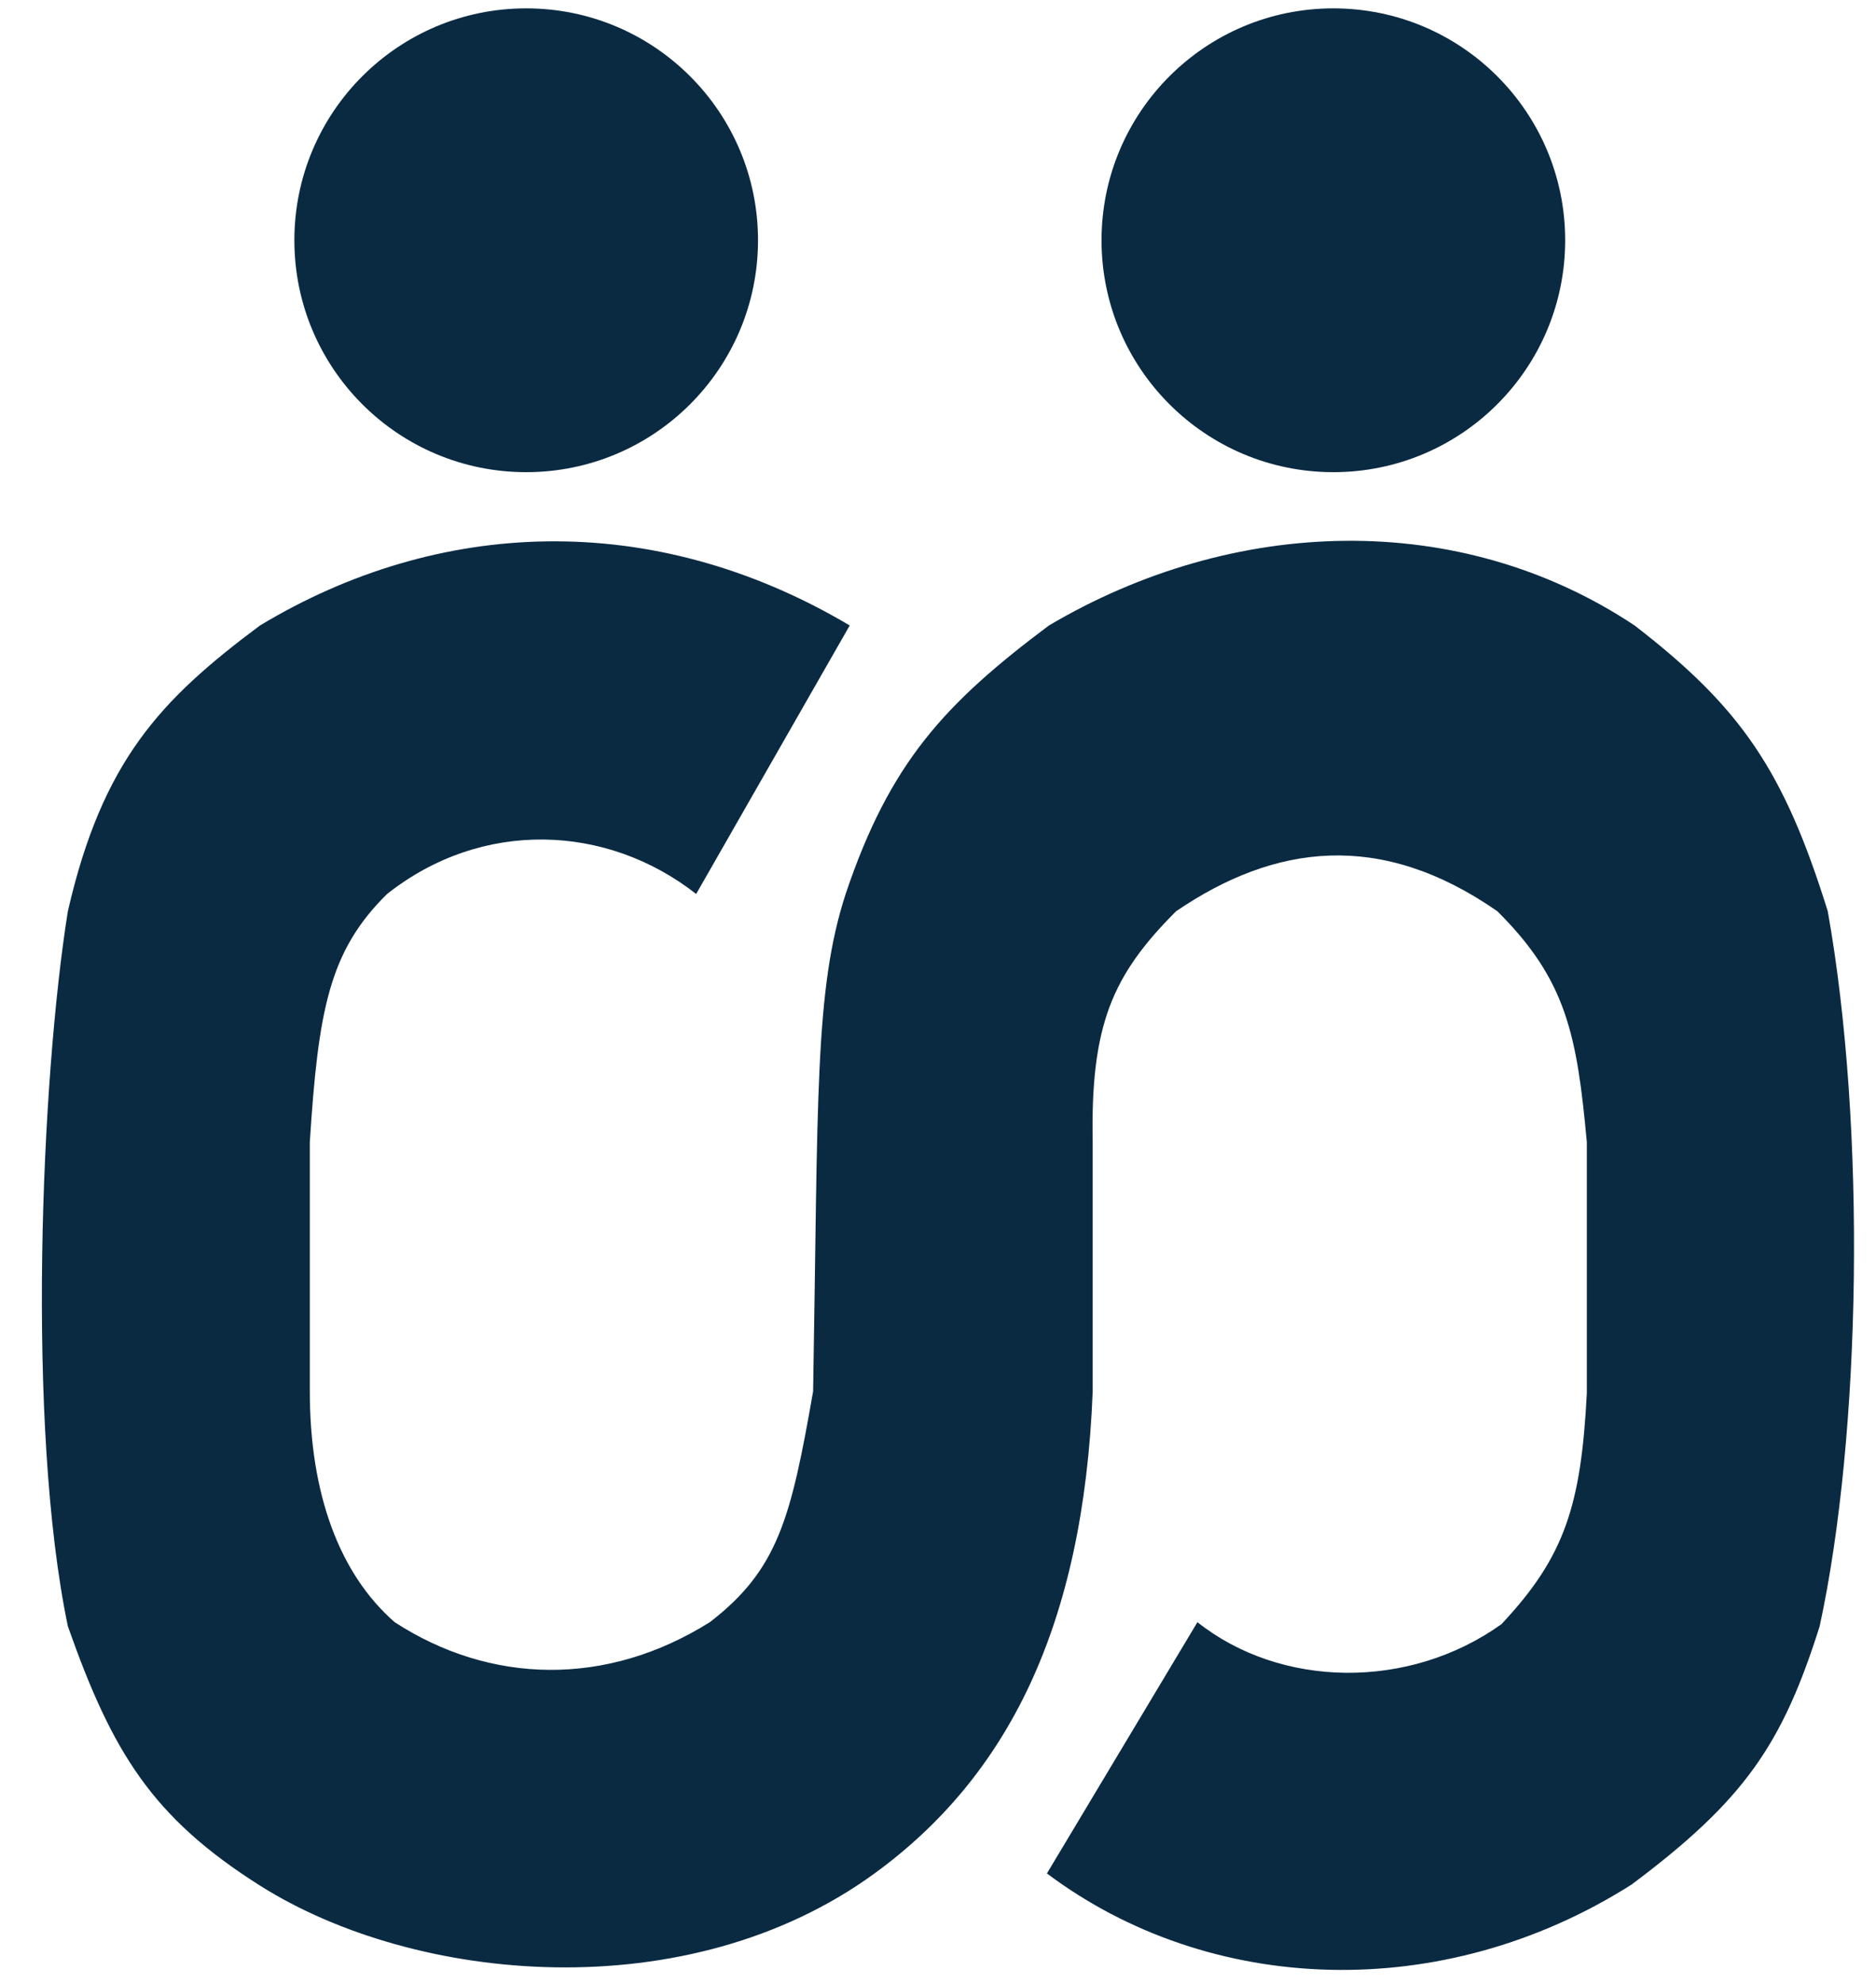
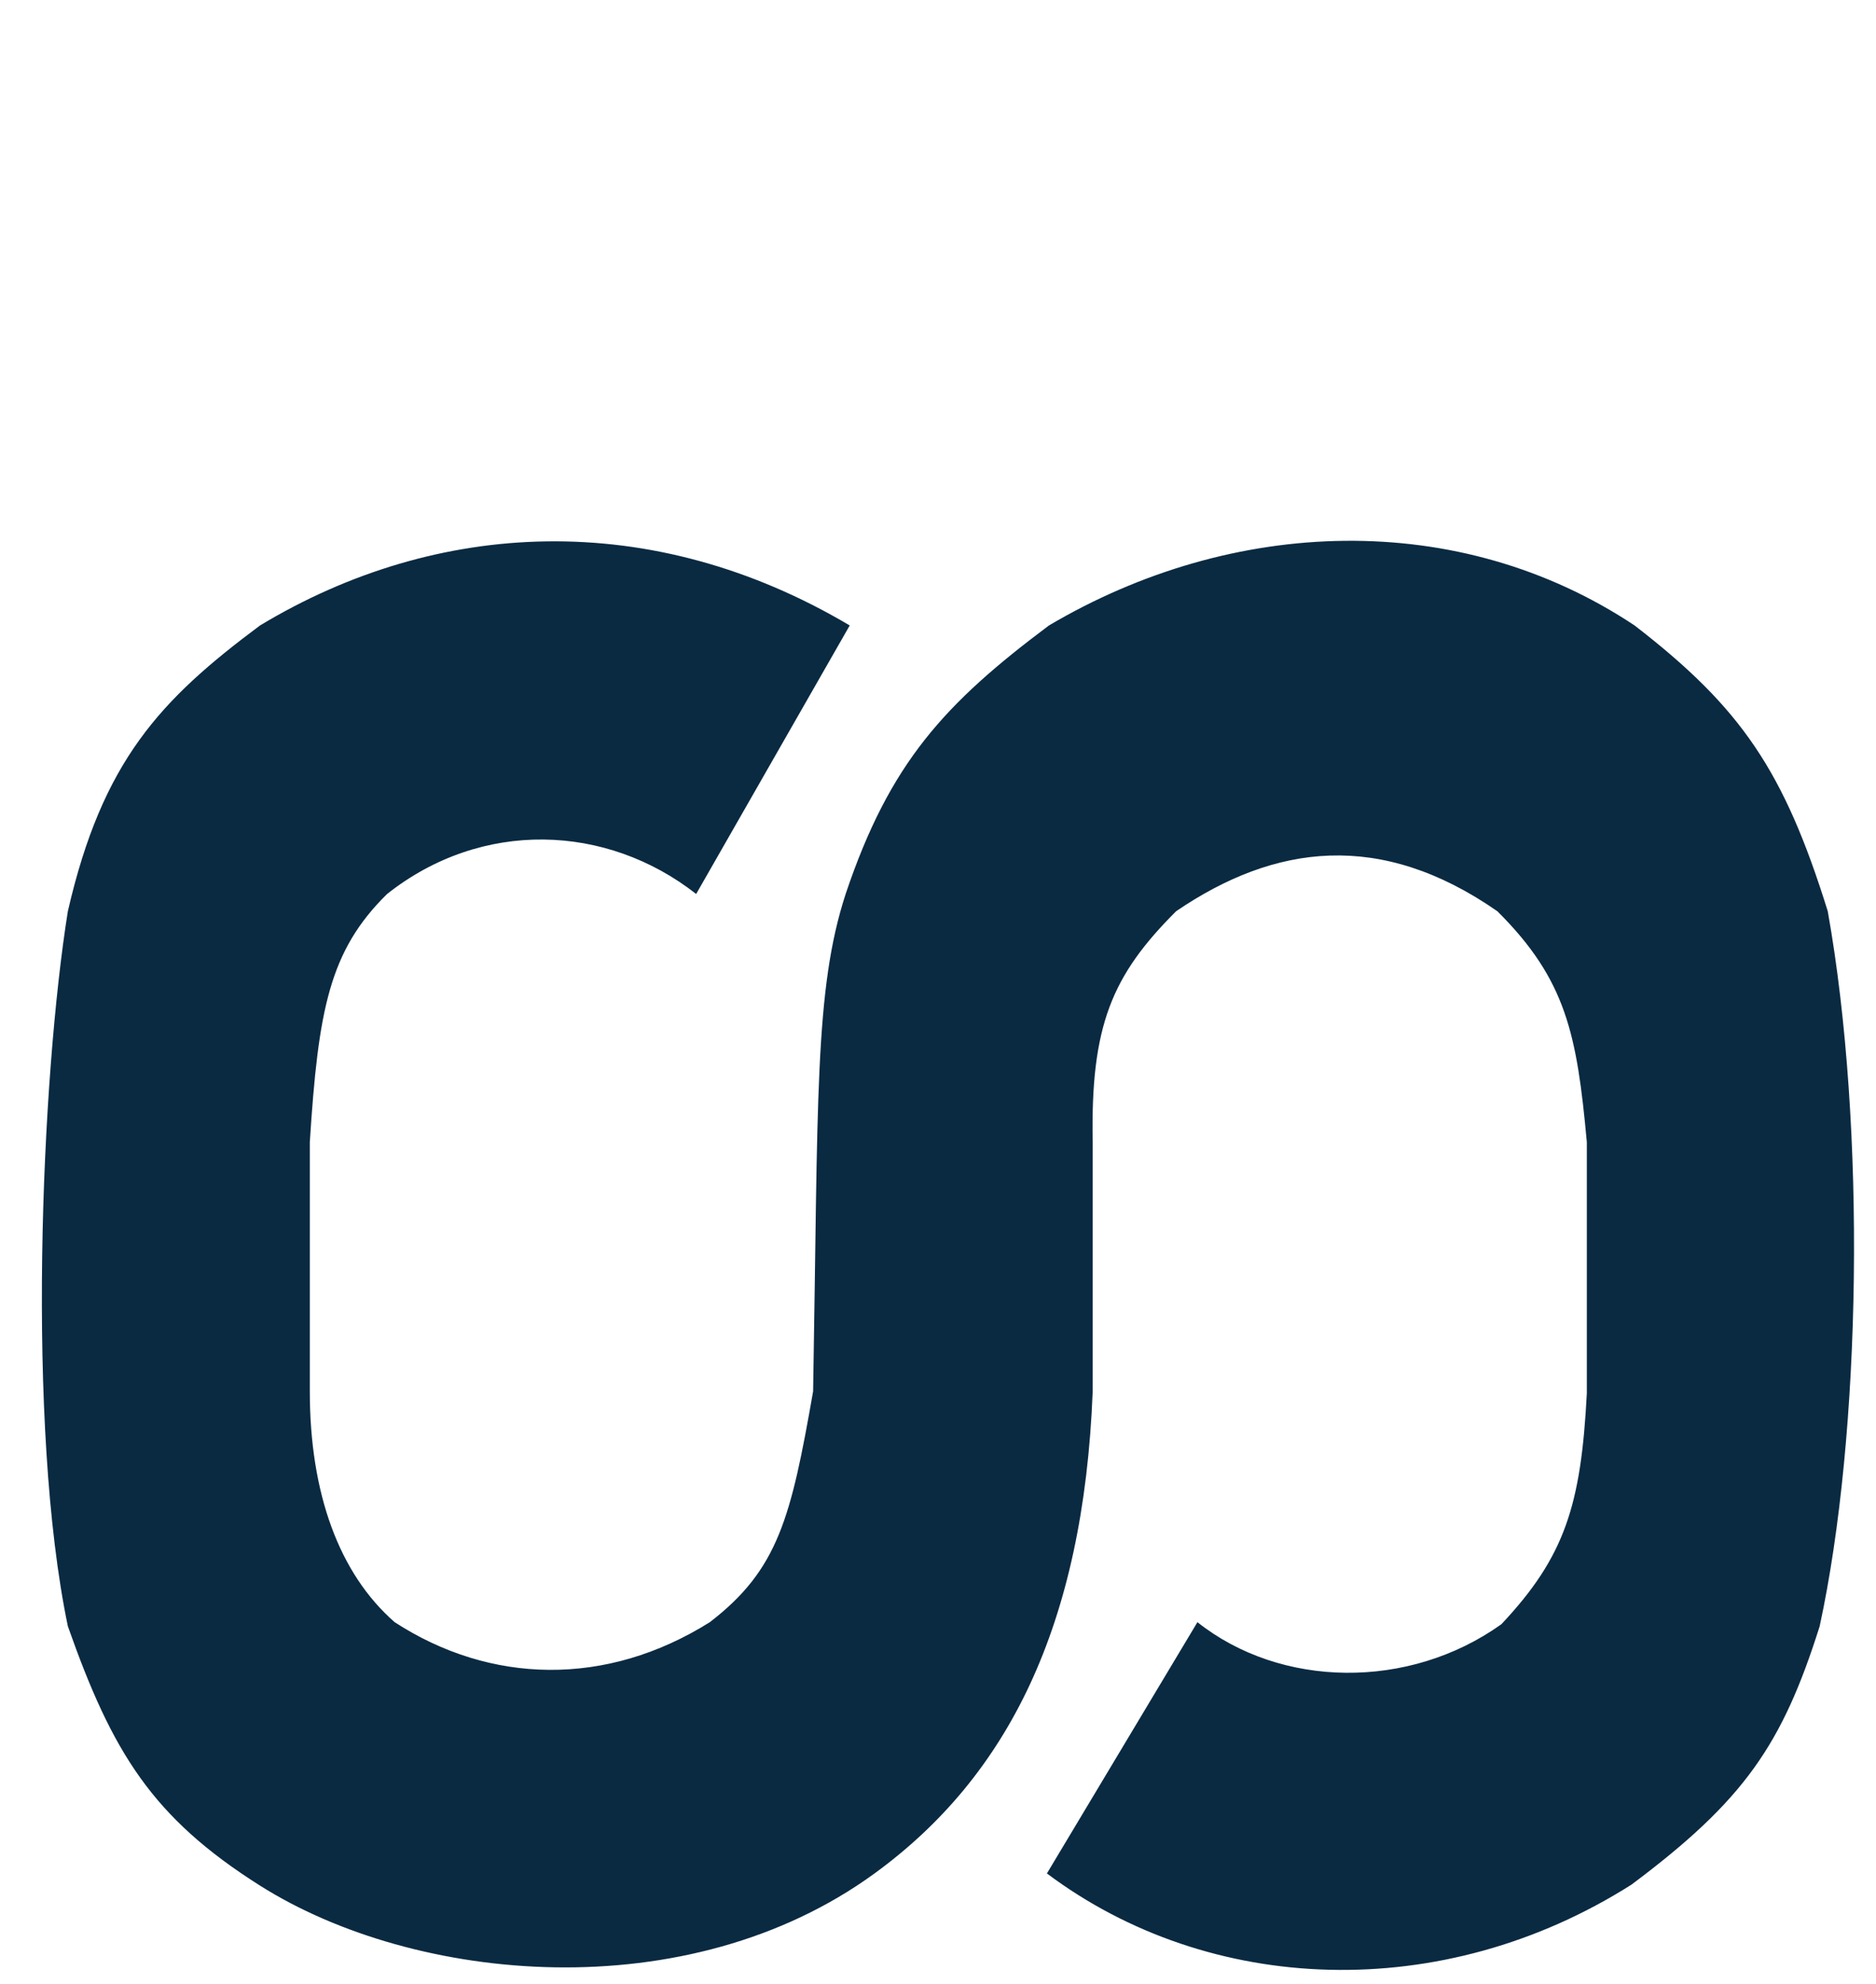
<svg xmlns="http://www.w3.org/2000/svg" width="35" height="37" viewBox="0 0 35 37" fill="none">
  <path d="M12.988 16.673L15.853 11.665C12.151 9.47 8.148 9.678 4.851 11.665C2.992 13.05 1.911 14.188 1.266 16.995C0.77 20.092 0.485 26.579 1.266 30.33C2.093 32.676 2.836 33.894 4.851 35.167C7.74 36.993 12.826 37.481 16.316 34.94C18.796 33.134 20.215 30.33 20.386 25.949V21.301C20.345 19.122 20.747 18.19 21.942 16.995C23.781 15.743 25.754 15.478 27.936 16.995C29.222 18.273 29.421 19.295 29.605 21.301V25.986C29.497 28.059 29.203 29.026 28.011 30.292C26.285 31.525 23.895 31.487 22.34 30.254L19.532 34.94C22.567 37.216 26.911 37.386 30.439 35.148C32.545 33.574 33.252 32.535 33.949 30.33C34.726 26.745 34.821 21.036 34.1 16.995C33.285 14.378 32.488 13.202 30.496 11.665C27.215 9.484 23.004 9.636 19.57 11.665C17.63 13.117 16.601 14.22 15.777 16.673C15.191 18.472 15.265 20.505 15.17 25.949C14.758 28.305 14.52 29.273 13.243 30.254C11.309 31.468 9.146 31.411 7.363 30.254C6.326 29.348 5.78 27.85 5.78 25.949V21.301C5.938 18.84 6.141 17.735 7.222 16.673C8.992 15.274 11.319 15.364 12.988 16.673Z" fill="#0A2A42" />
-   <circle cx="24.876" cy="4.481" r="4.325" fill="#0A2A42" />
-   <circle cx="9.817" cy="4.481" r="4.325" fill="#0A2A42" />
</svg>